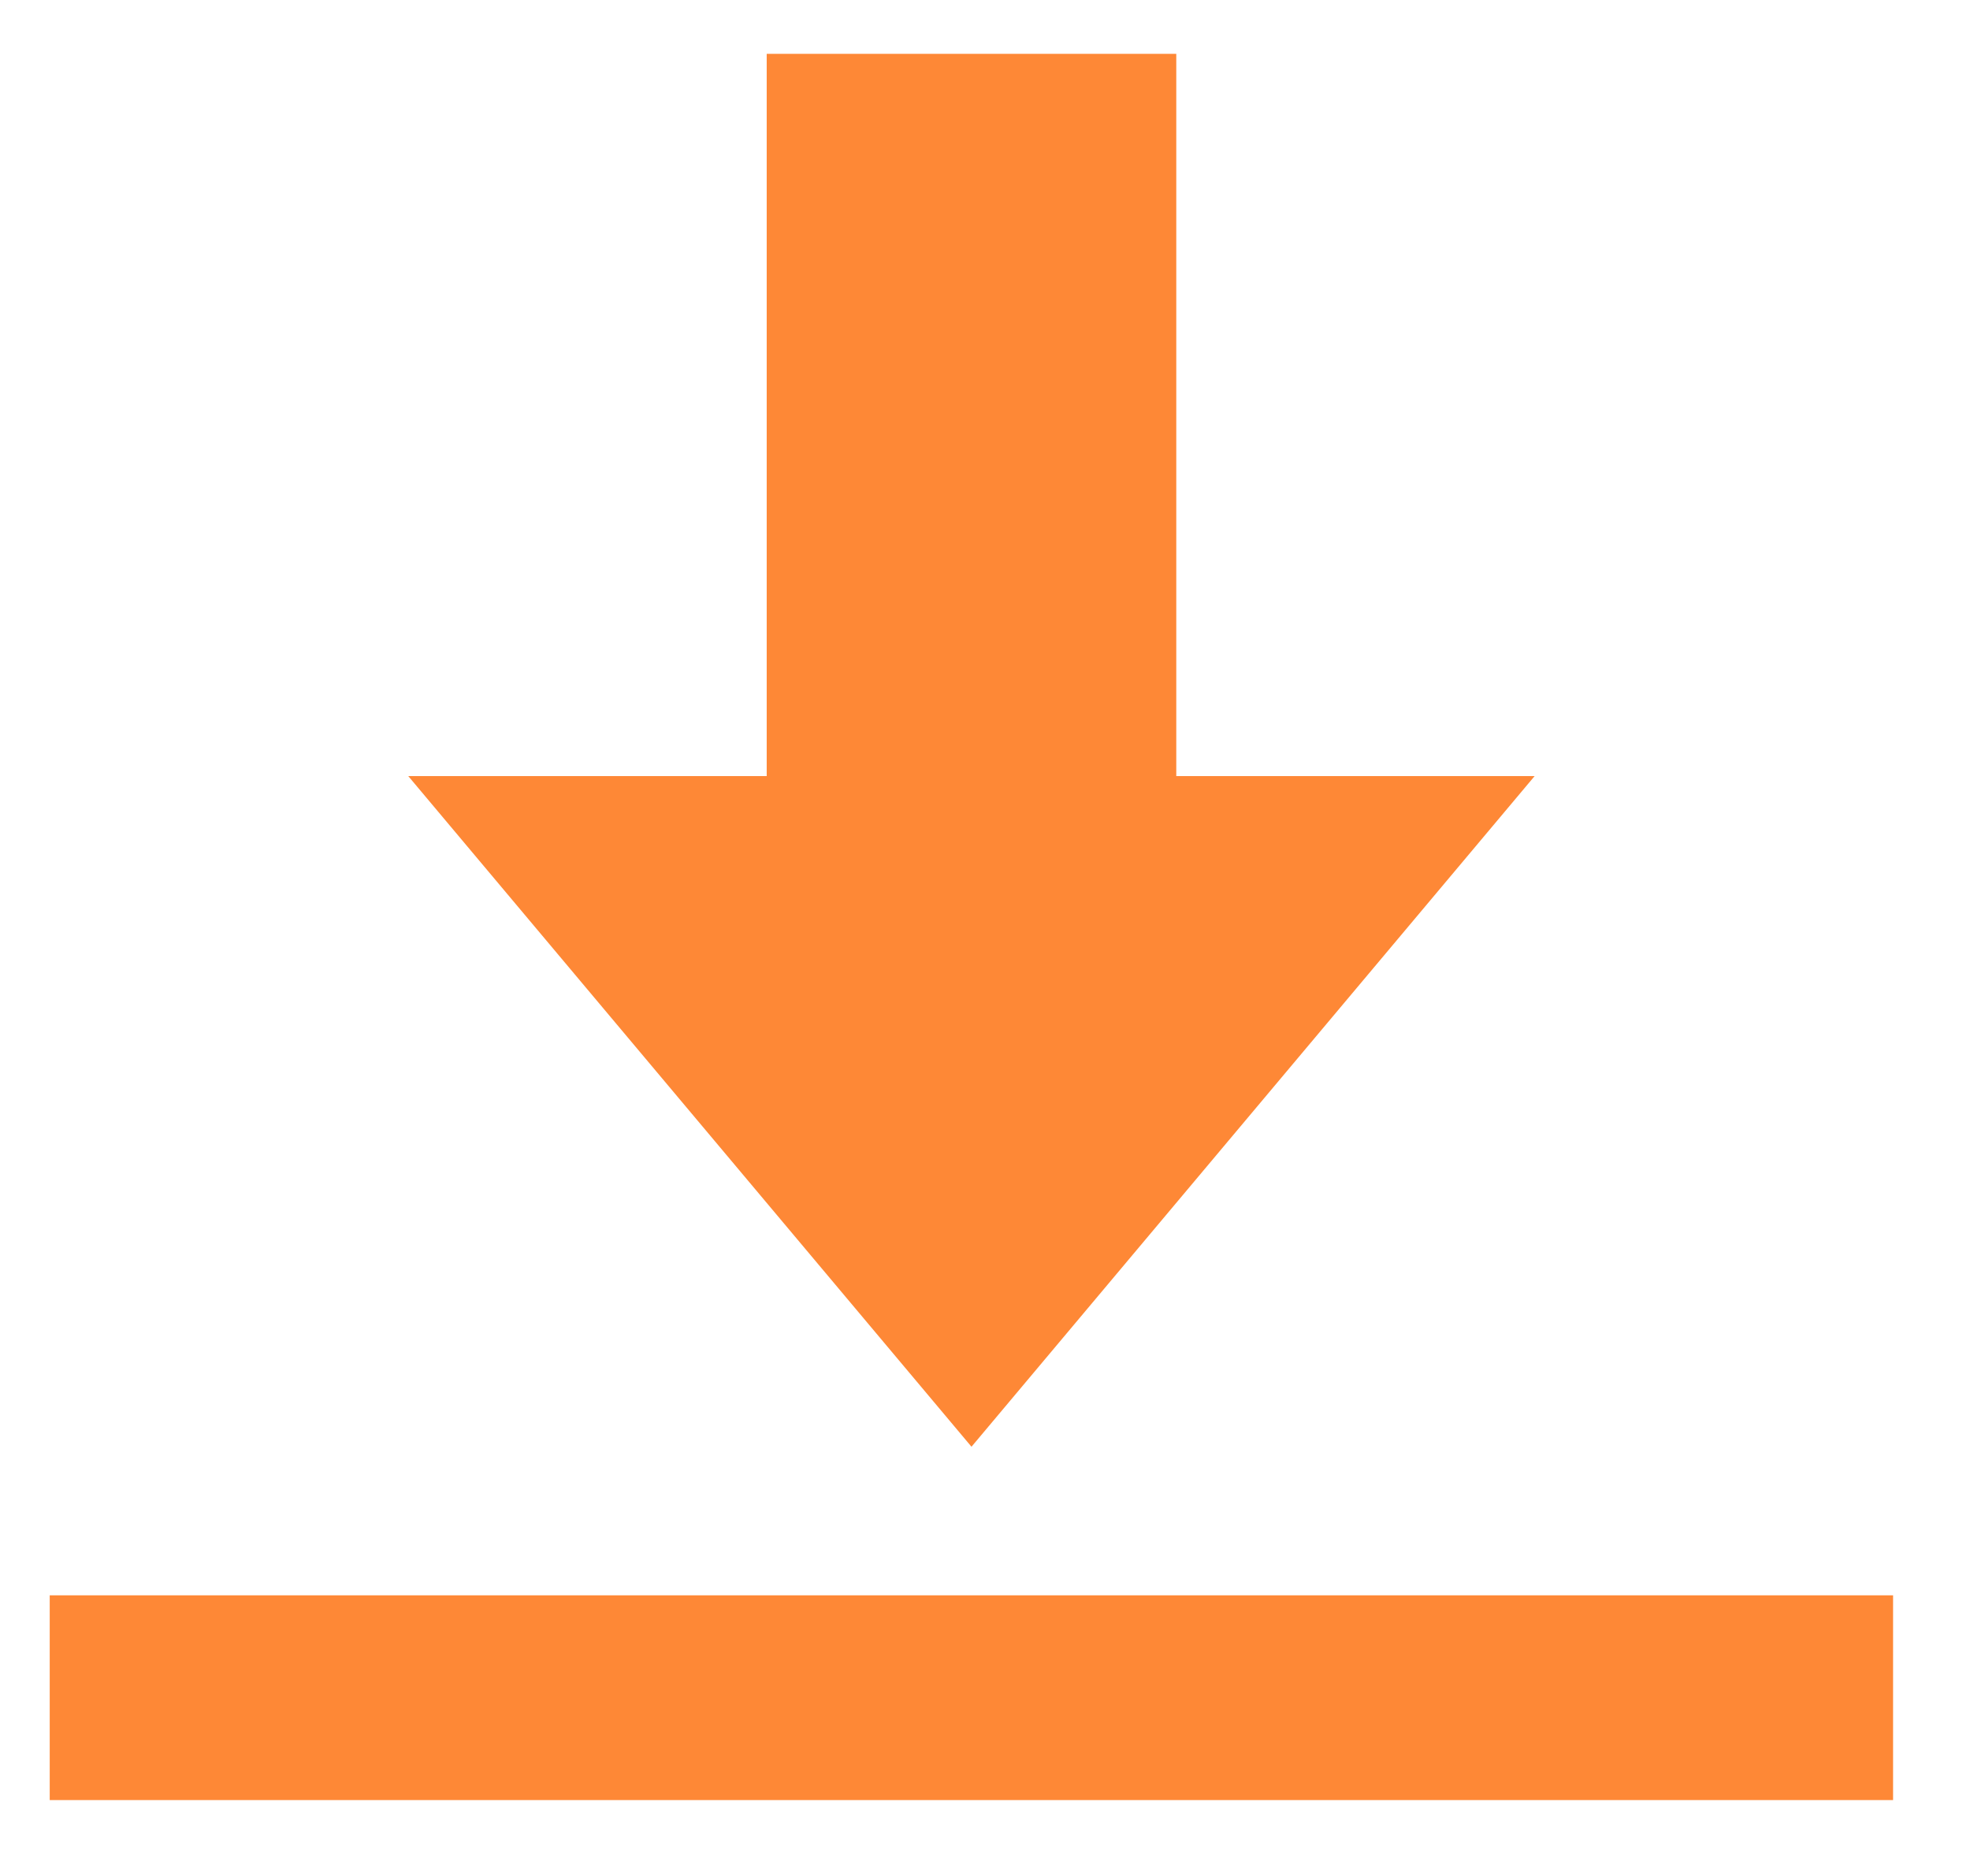
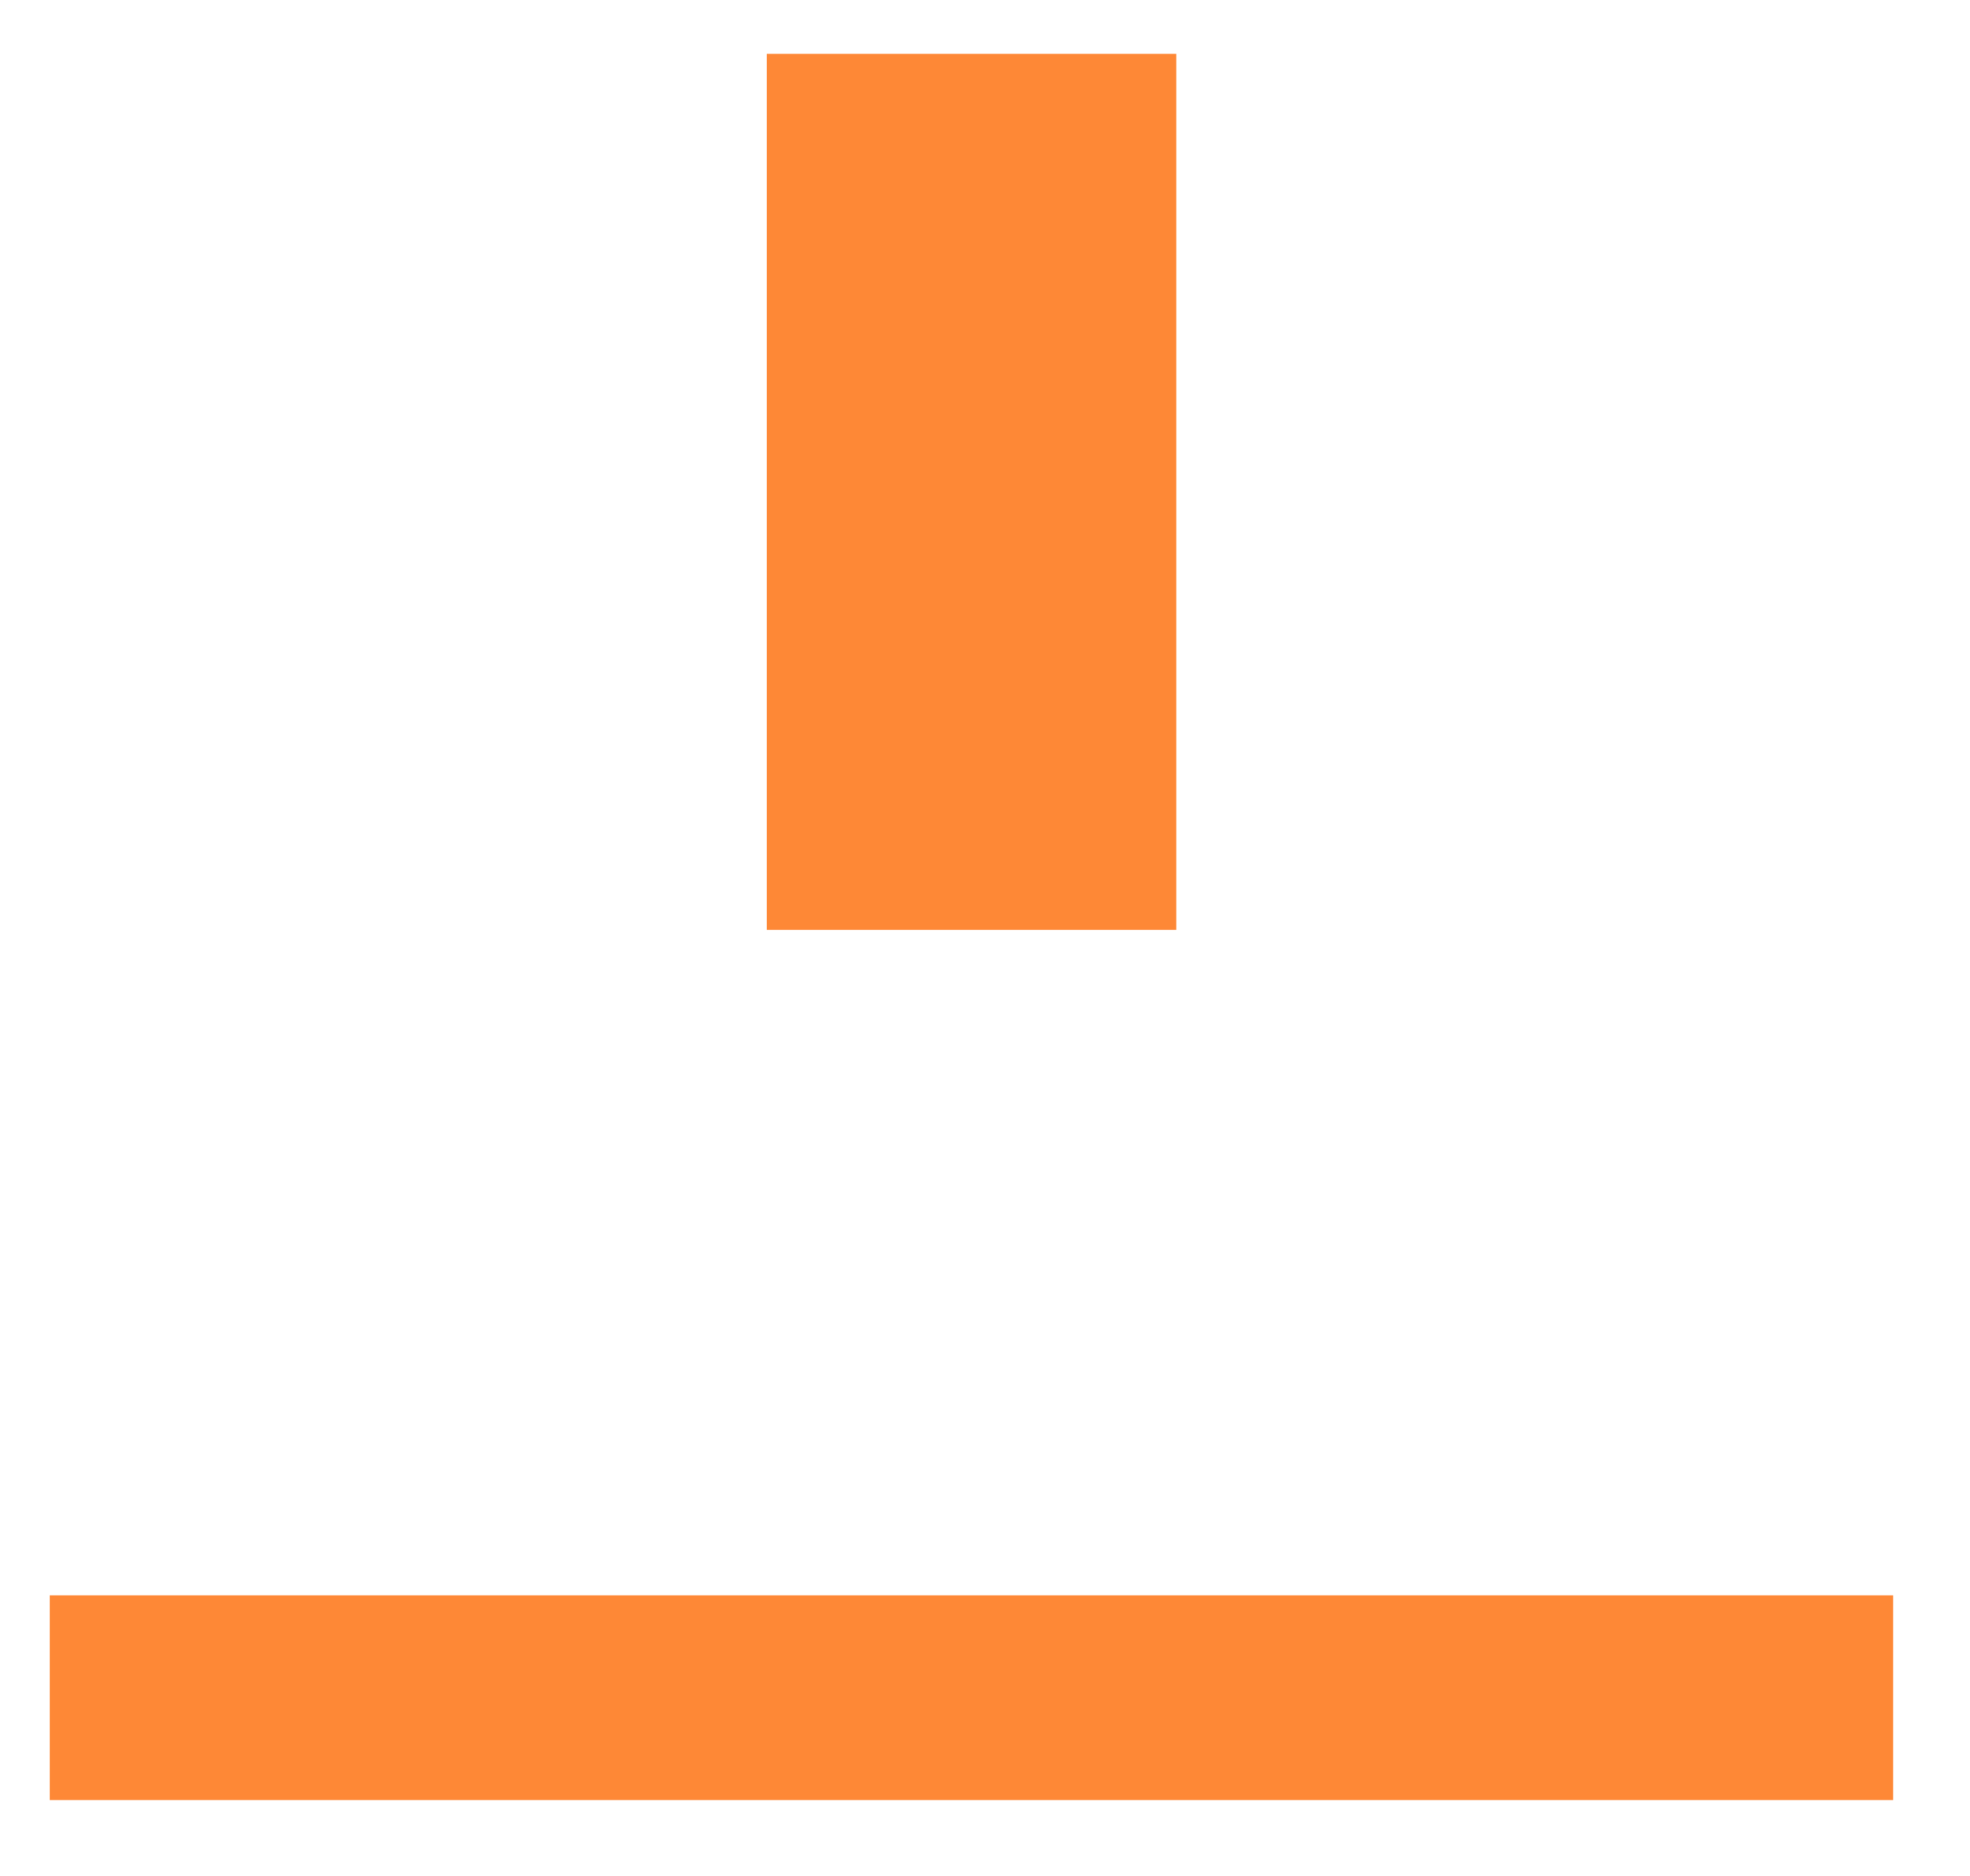
<svg xmlns="http://www.w3.org/2000/svg" width="21" height="20" fill="none">
-   <path d="m10.356 15.424-6.004-7.15h12.007l-6.003 7.15z" fill="#FE8836" />
  <path d="M8.173.574h4.366v9.339H8.173V.574zM.531 17.008H20.18v2.183H.53v-2.183z" fill="#FE8836" />
</svg>